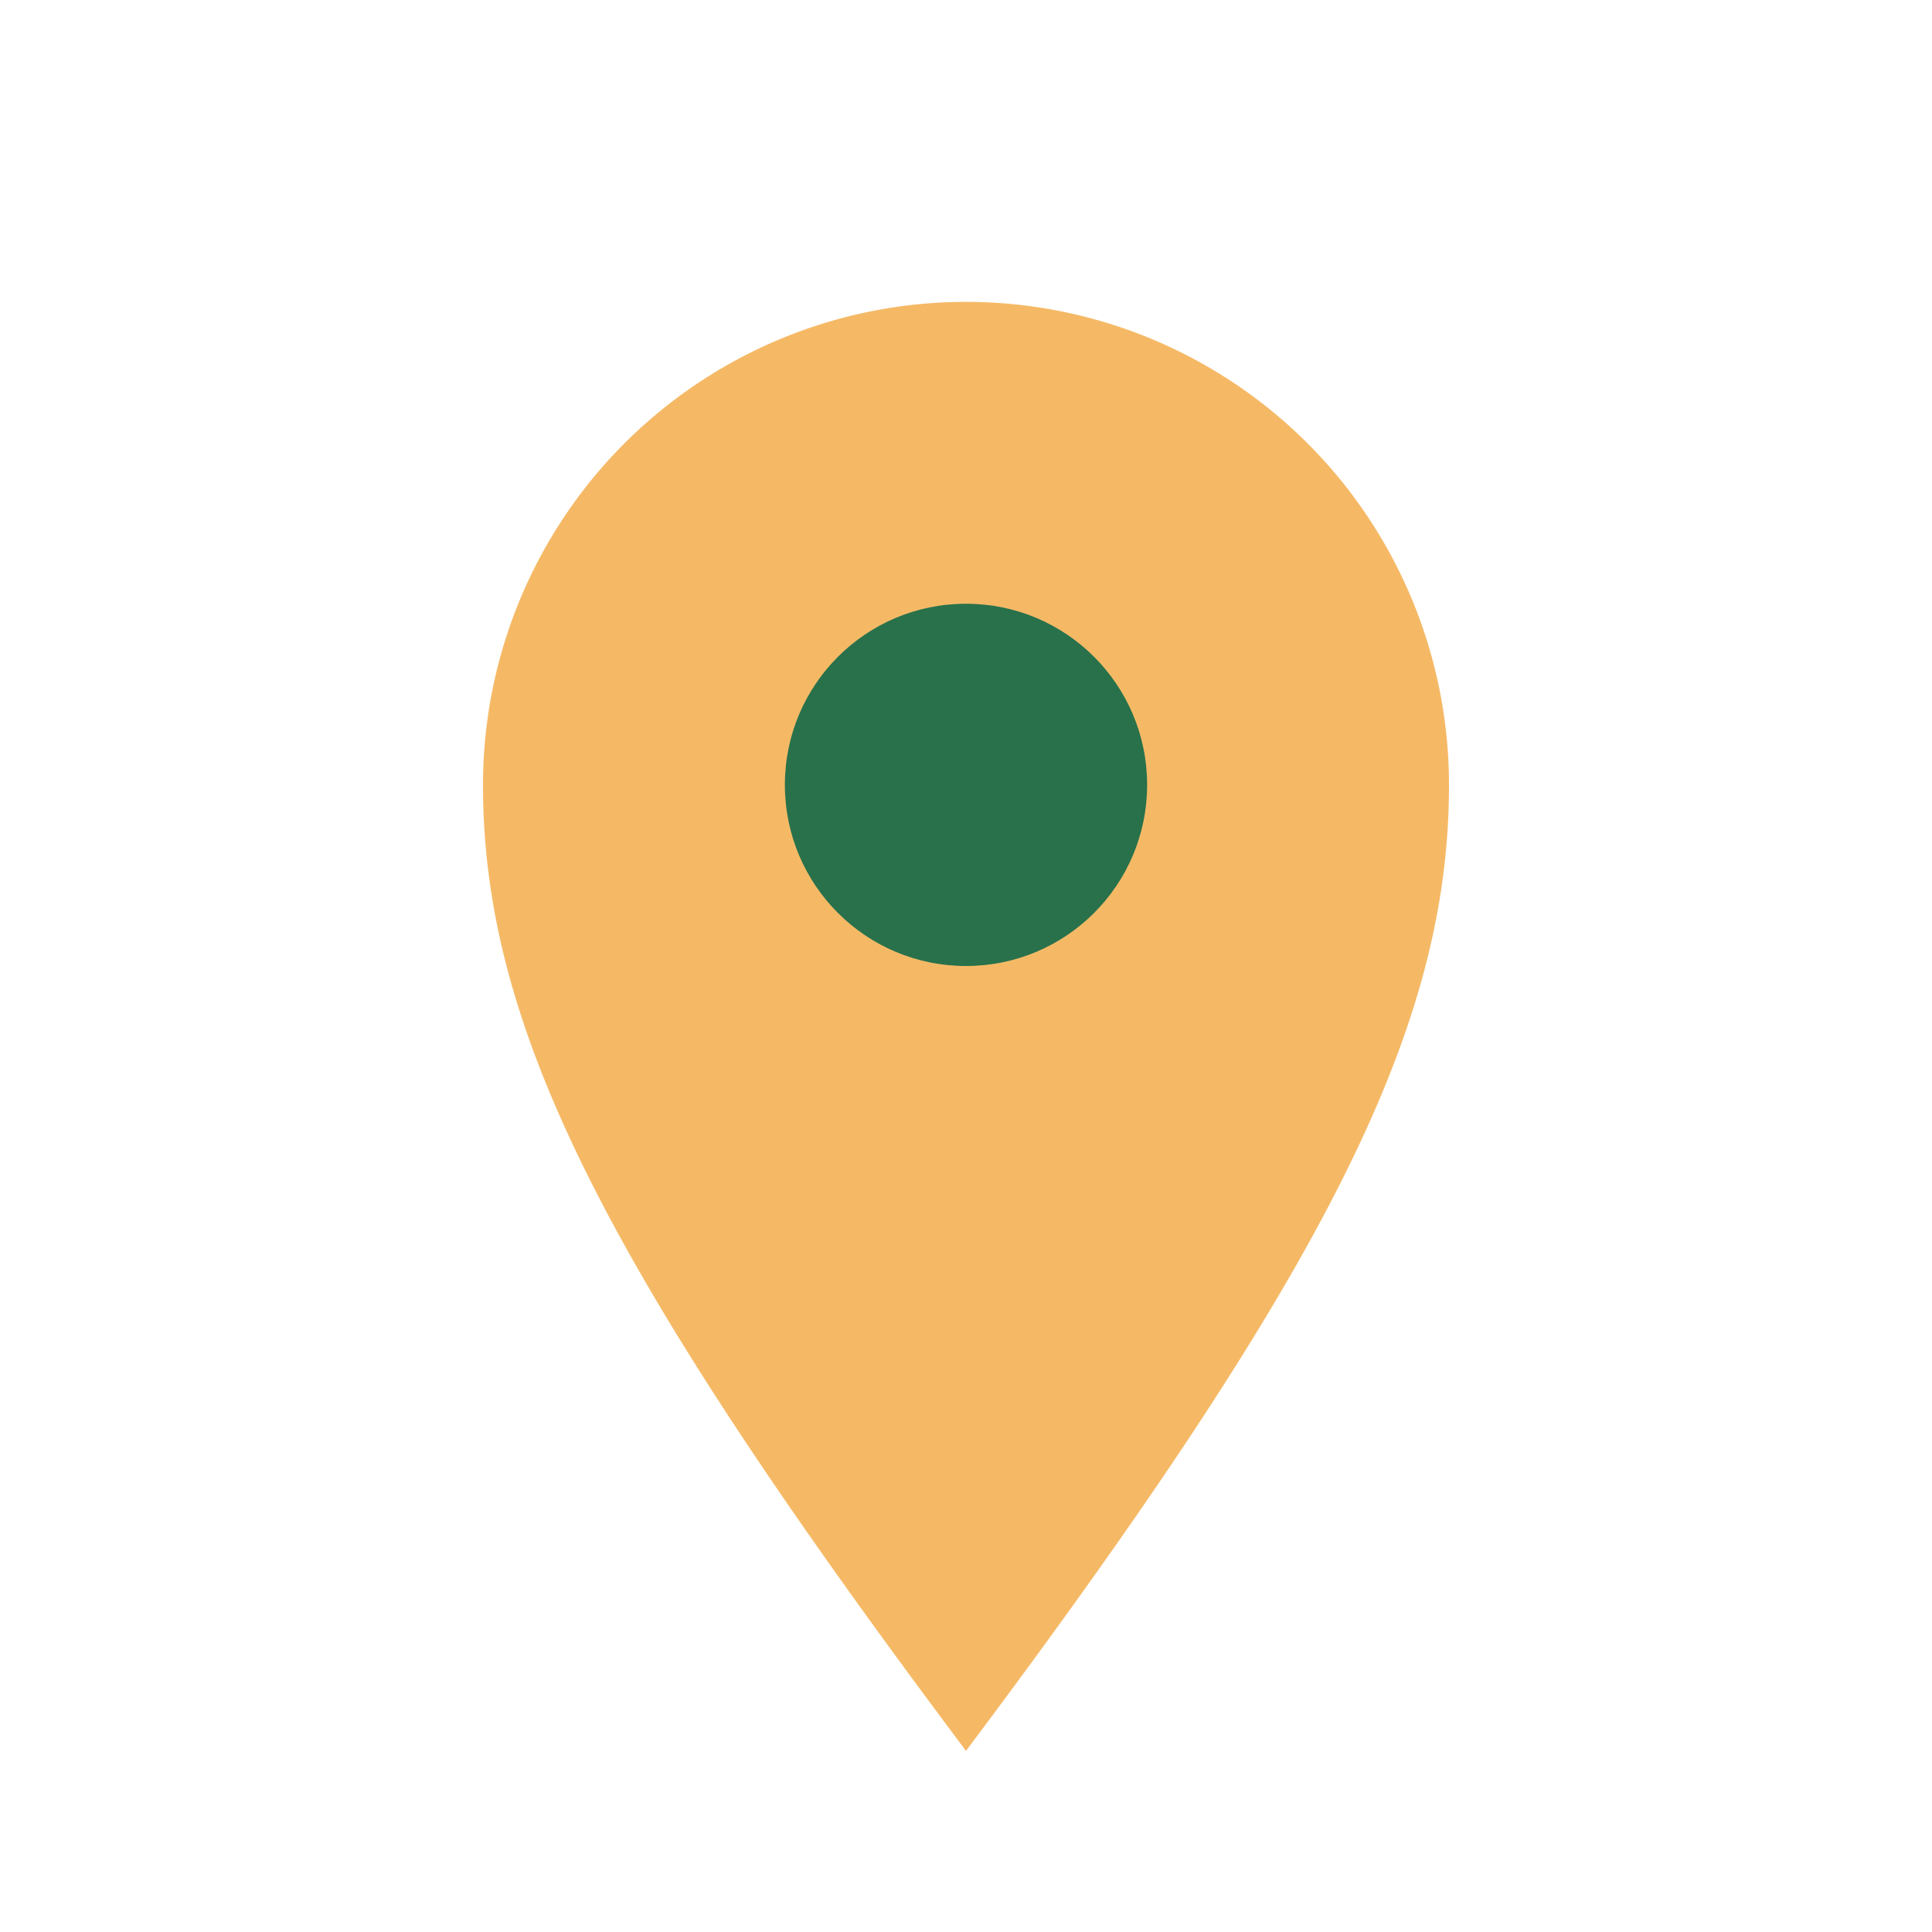
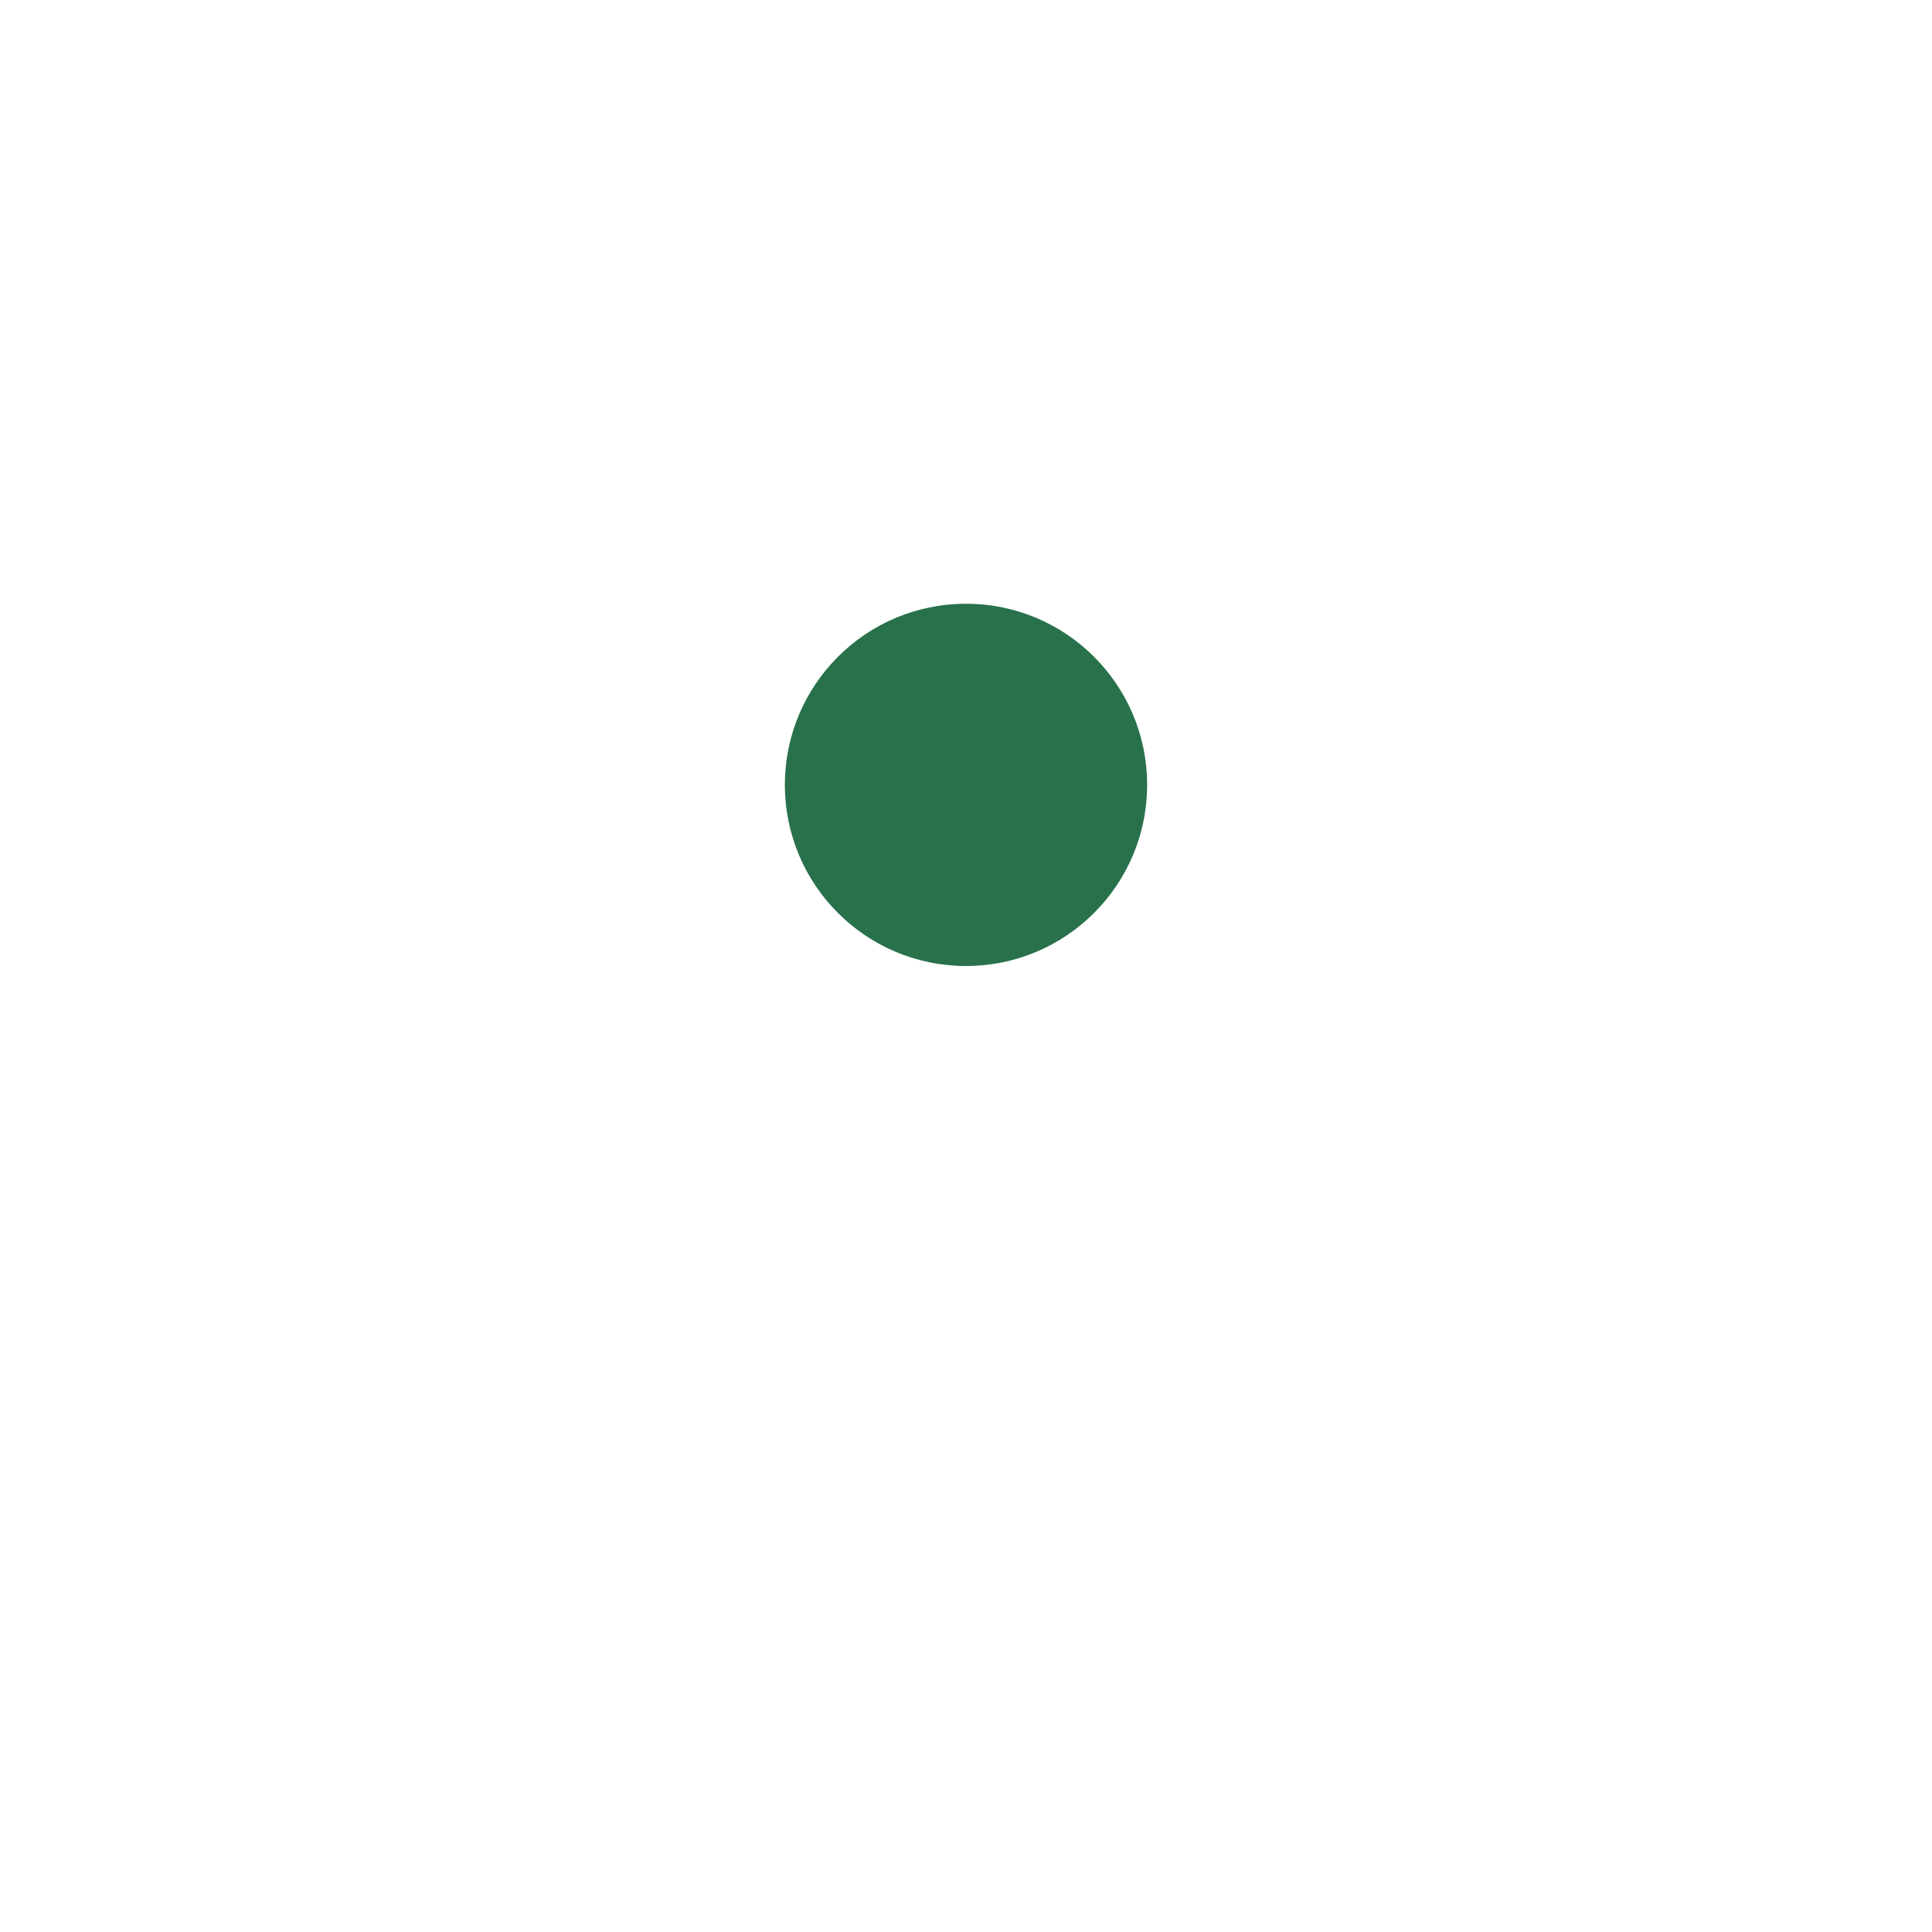
<svg xmlns="http://www.w3.org/2000/svg" width="32" height="32" viewBox="0 0 32 32">
-   <path d="M16 29c6-8 8-12 8-16A8 8 0 0 0 8 13c0 4 2 8 8 16z" fill="#F5B966" />
  <circle cx="16" cy="13" r="3" fill="#28714B" />
</svg>